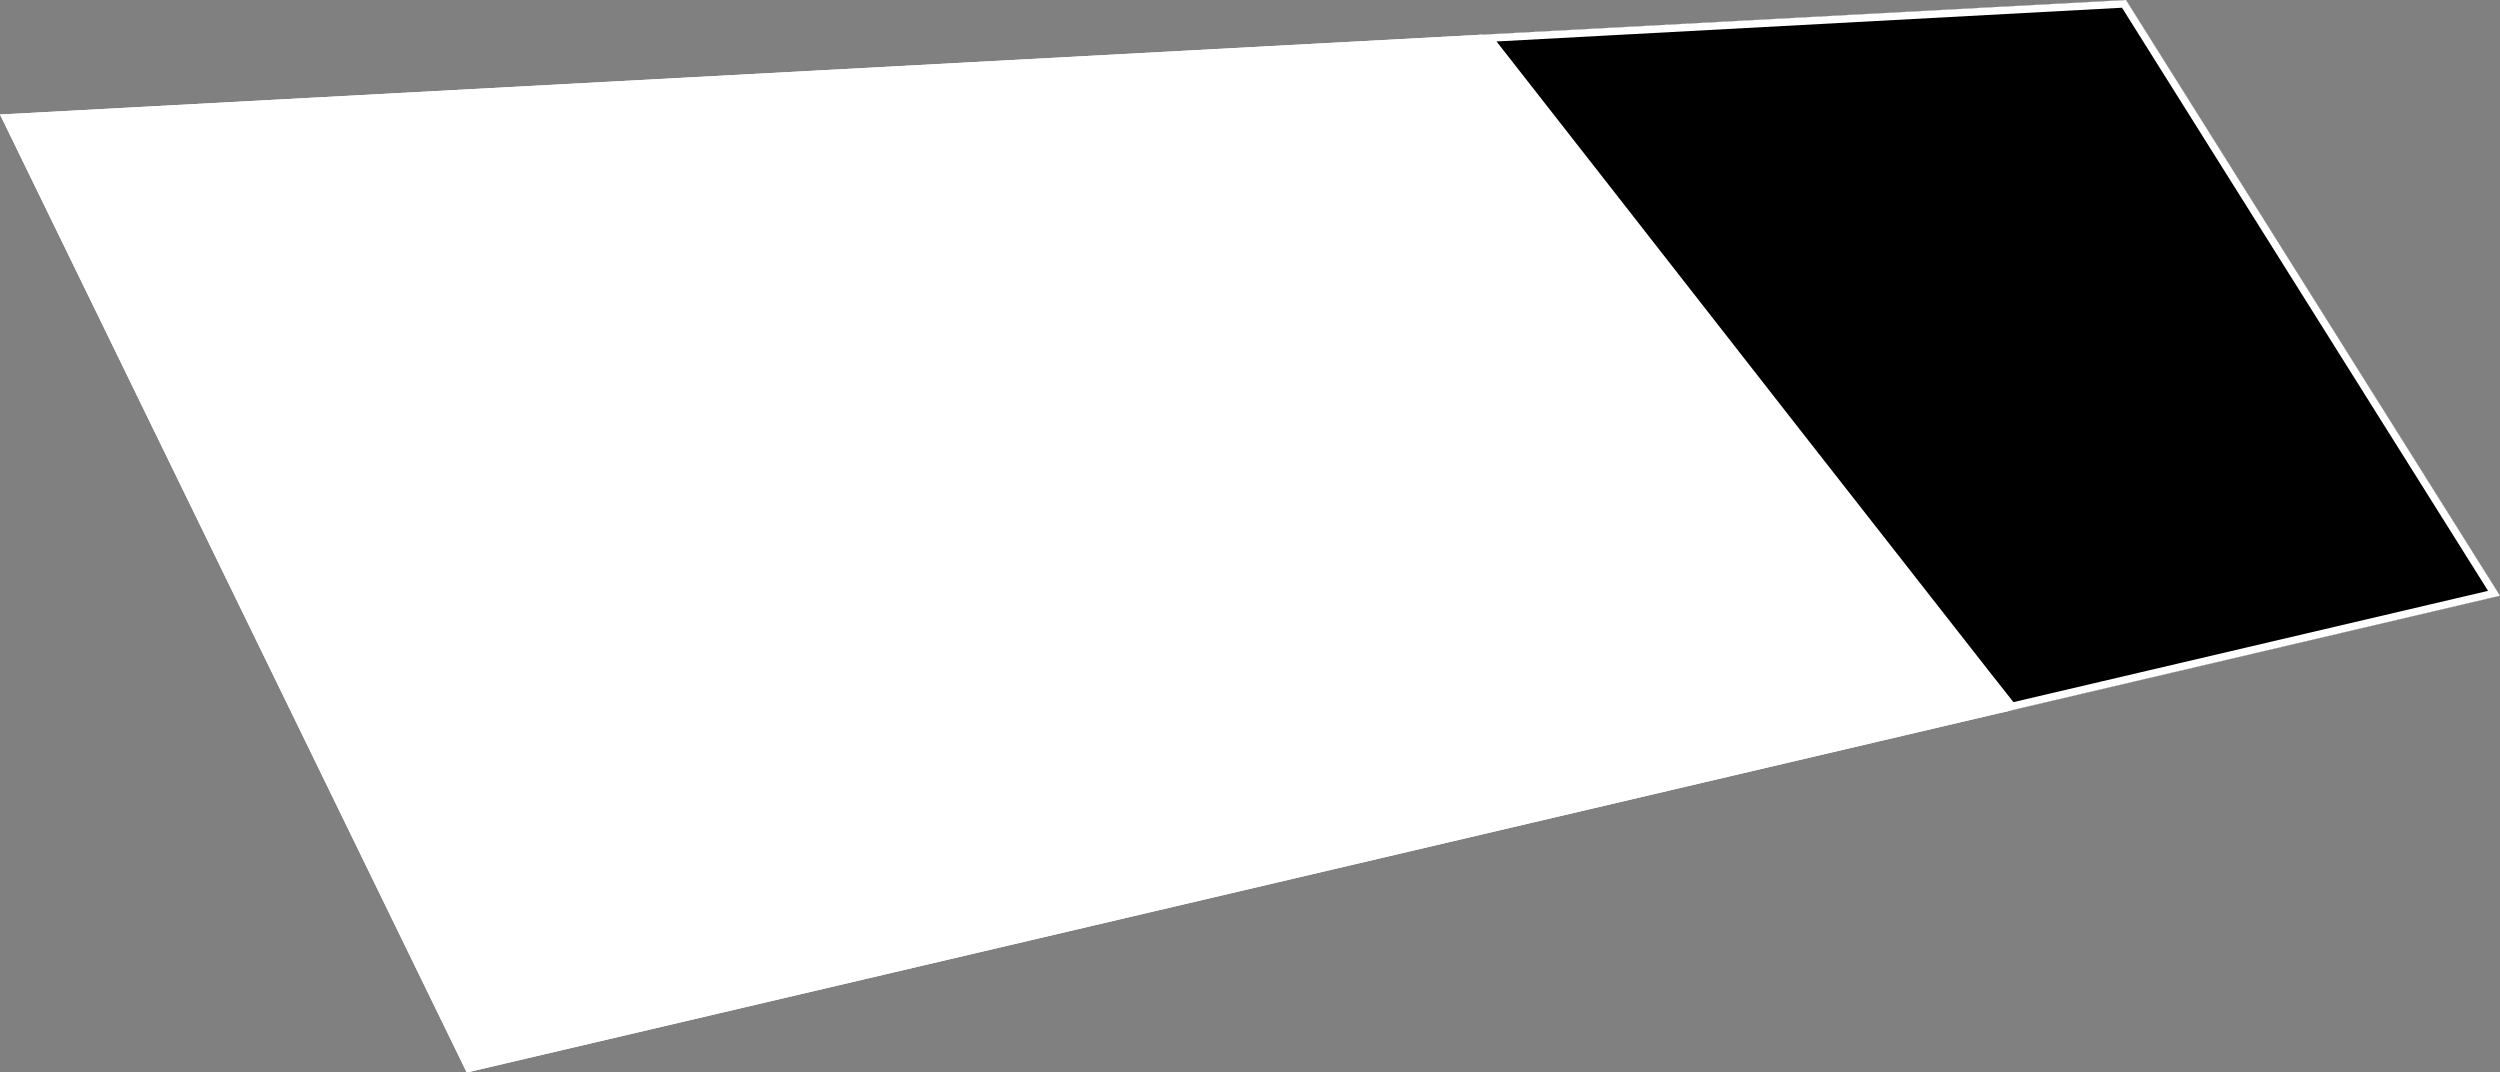
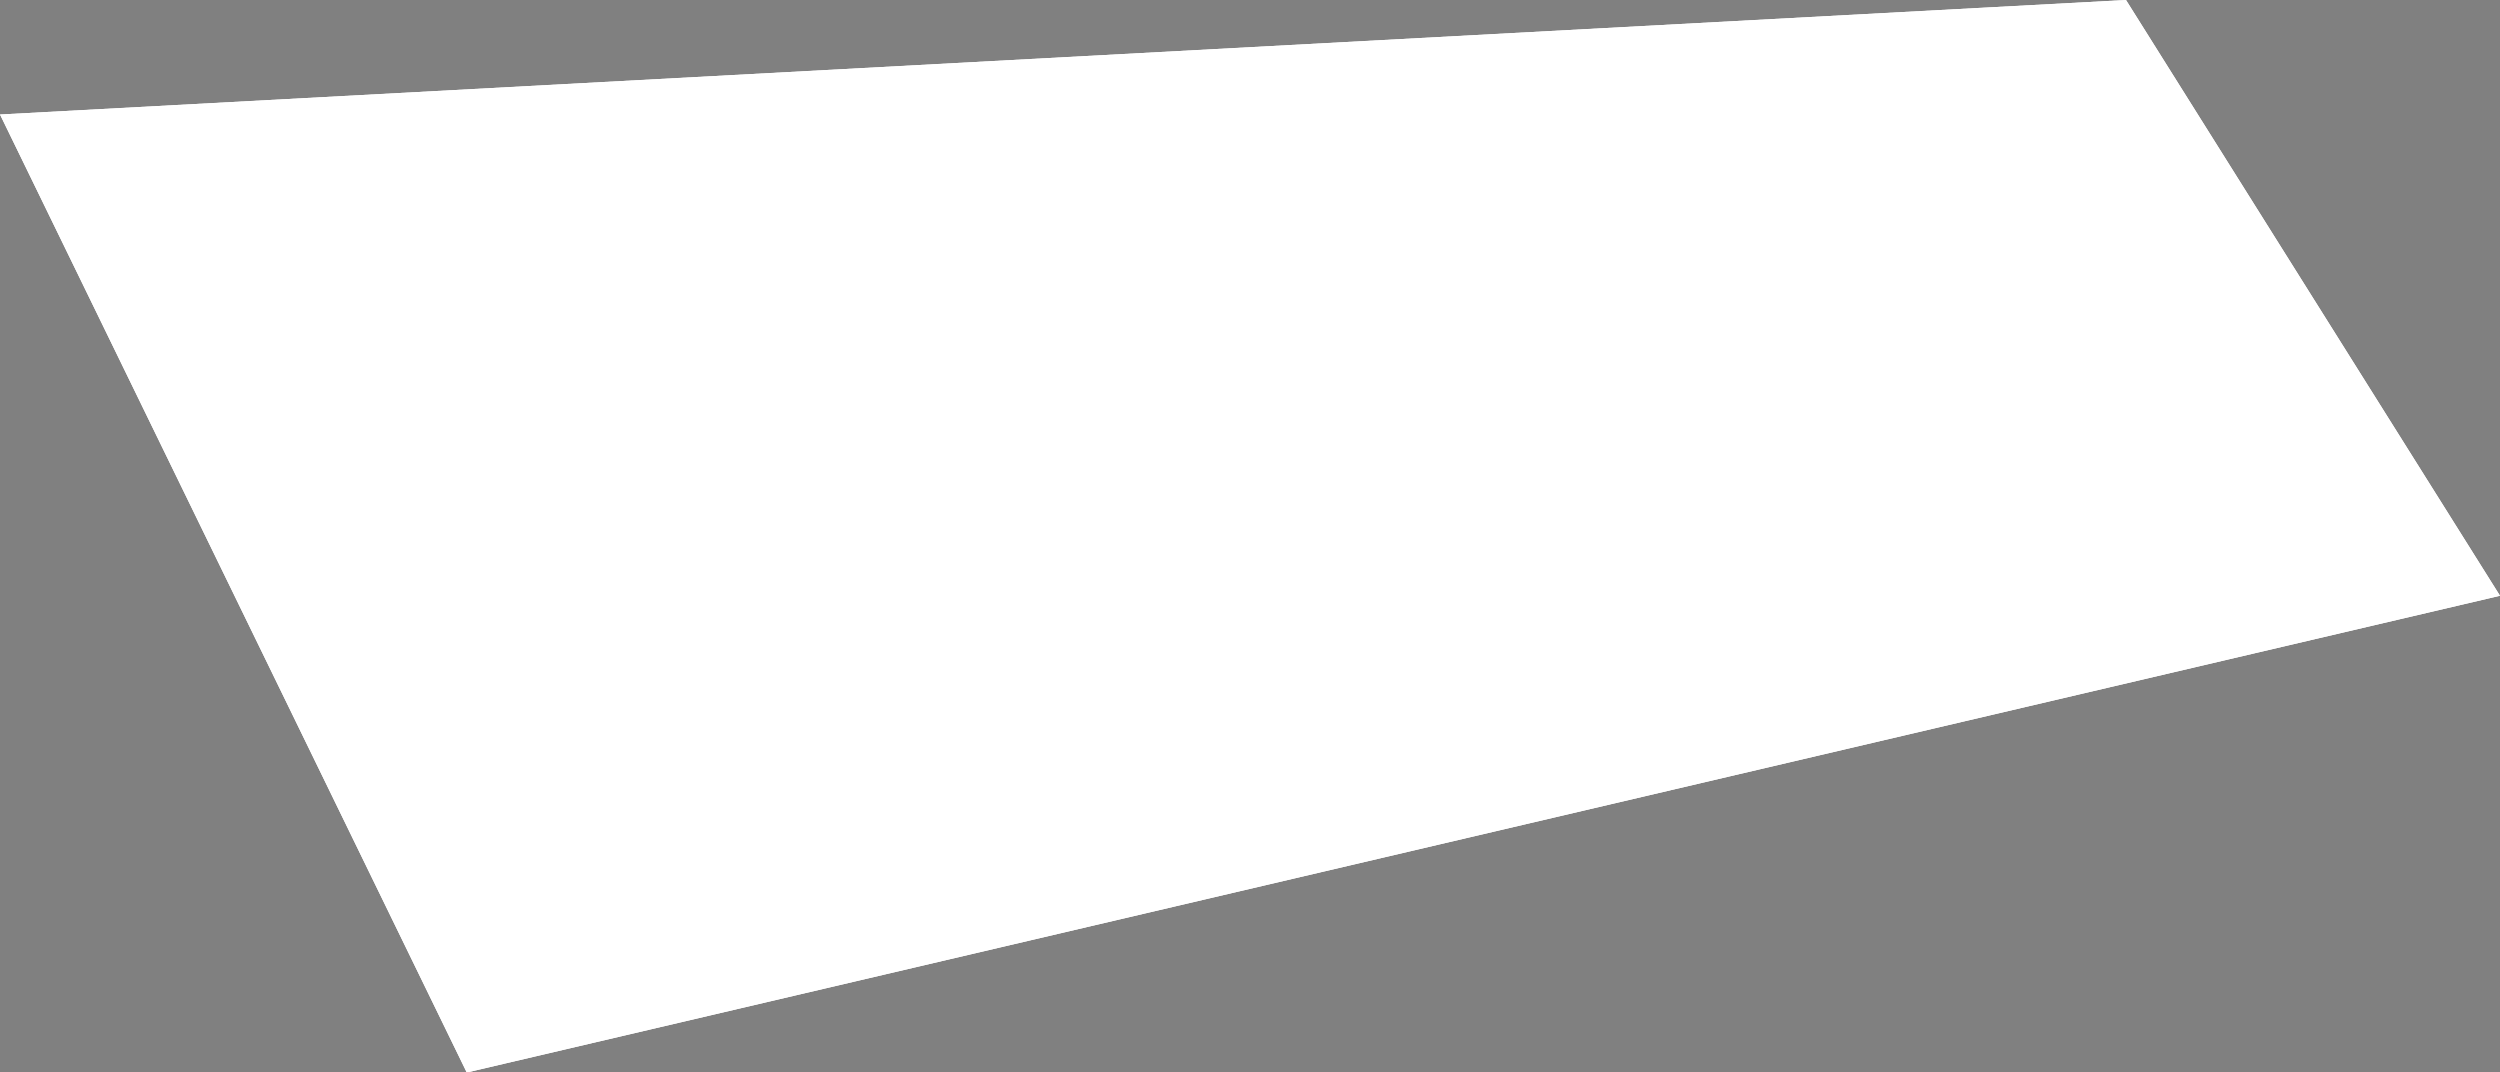
<svg xmlns="http://www.w3.org/2000/svg" xmlns:xlink="http://www.w3.org/1999/xlink" viewBox="0 0 1000 429">
  <rect x="0" y="0" width="1000" height="429" fill="#808080" stroke="none" />
  <defs>
    <path id="area" d="M 0 45.8 L 850.4 0 1000 238.3 186.7 429 Z" />
    <clipPath id="clip">
      <use xlink:href="#area" />
    </clipPath>
  </defs>
  <g>
    <use xlink:href="#area" fill="white" stroke="white" stroke-width="6" clip-path="url(#clip)" />
-     <path d="M 793.7 270.9 L 714.7 170 635.8 69 592.7 13.9 850.4 0 1000 238.3 804.2 284.2 Z" fill="black" stroke="white" stroke-width="6" clip-path="url(#clip)" />
  </g>
</svg>